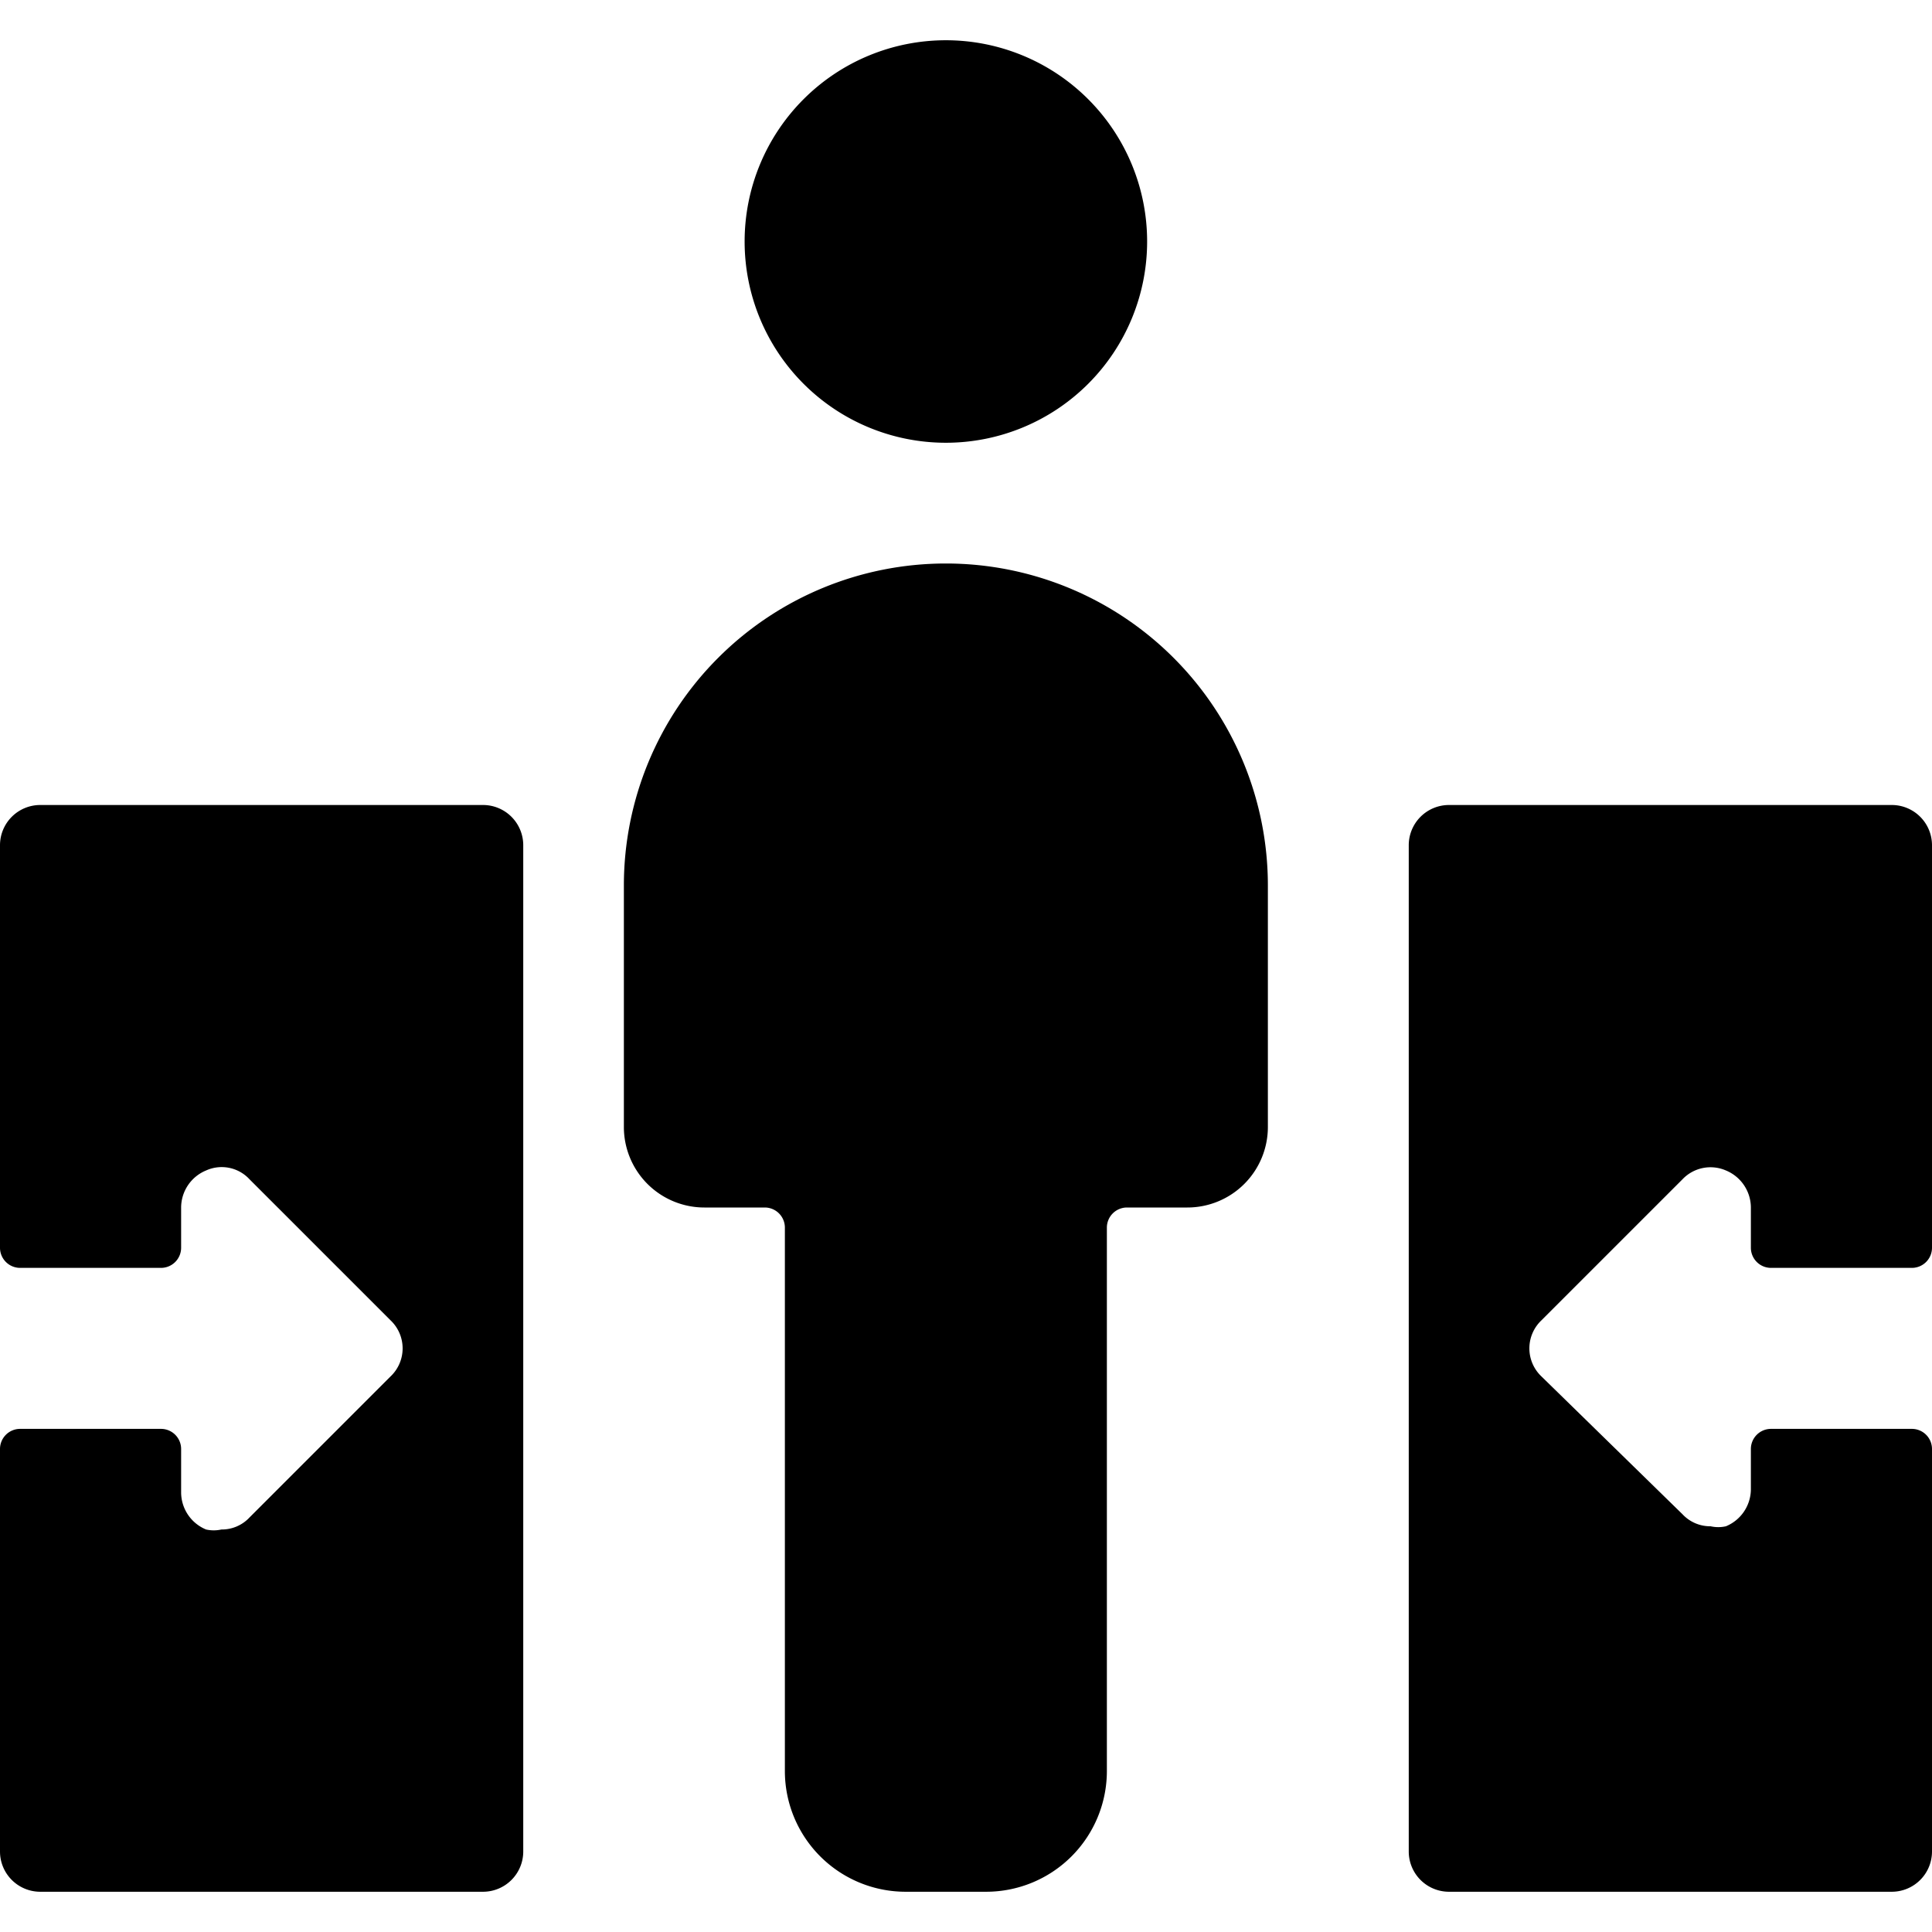
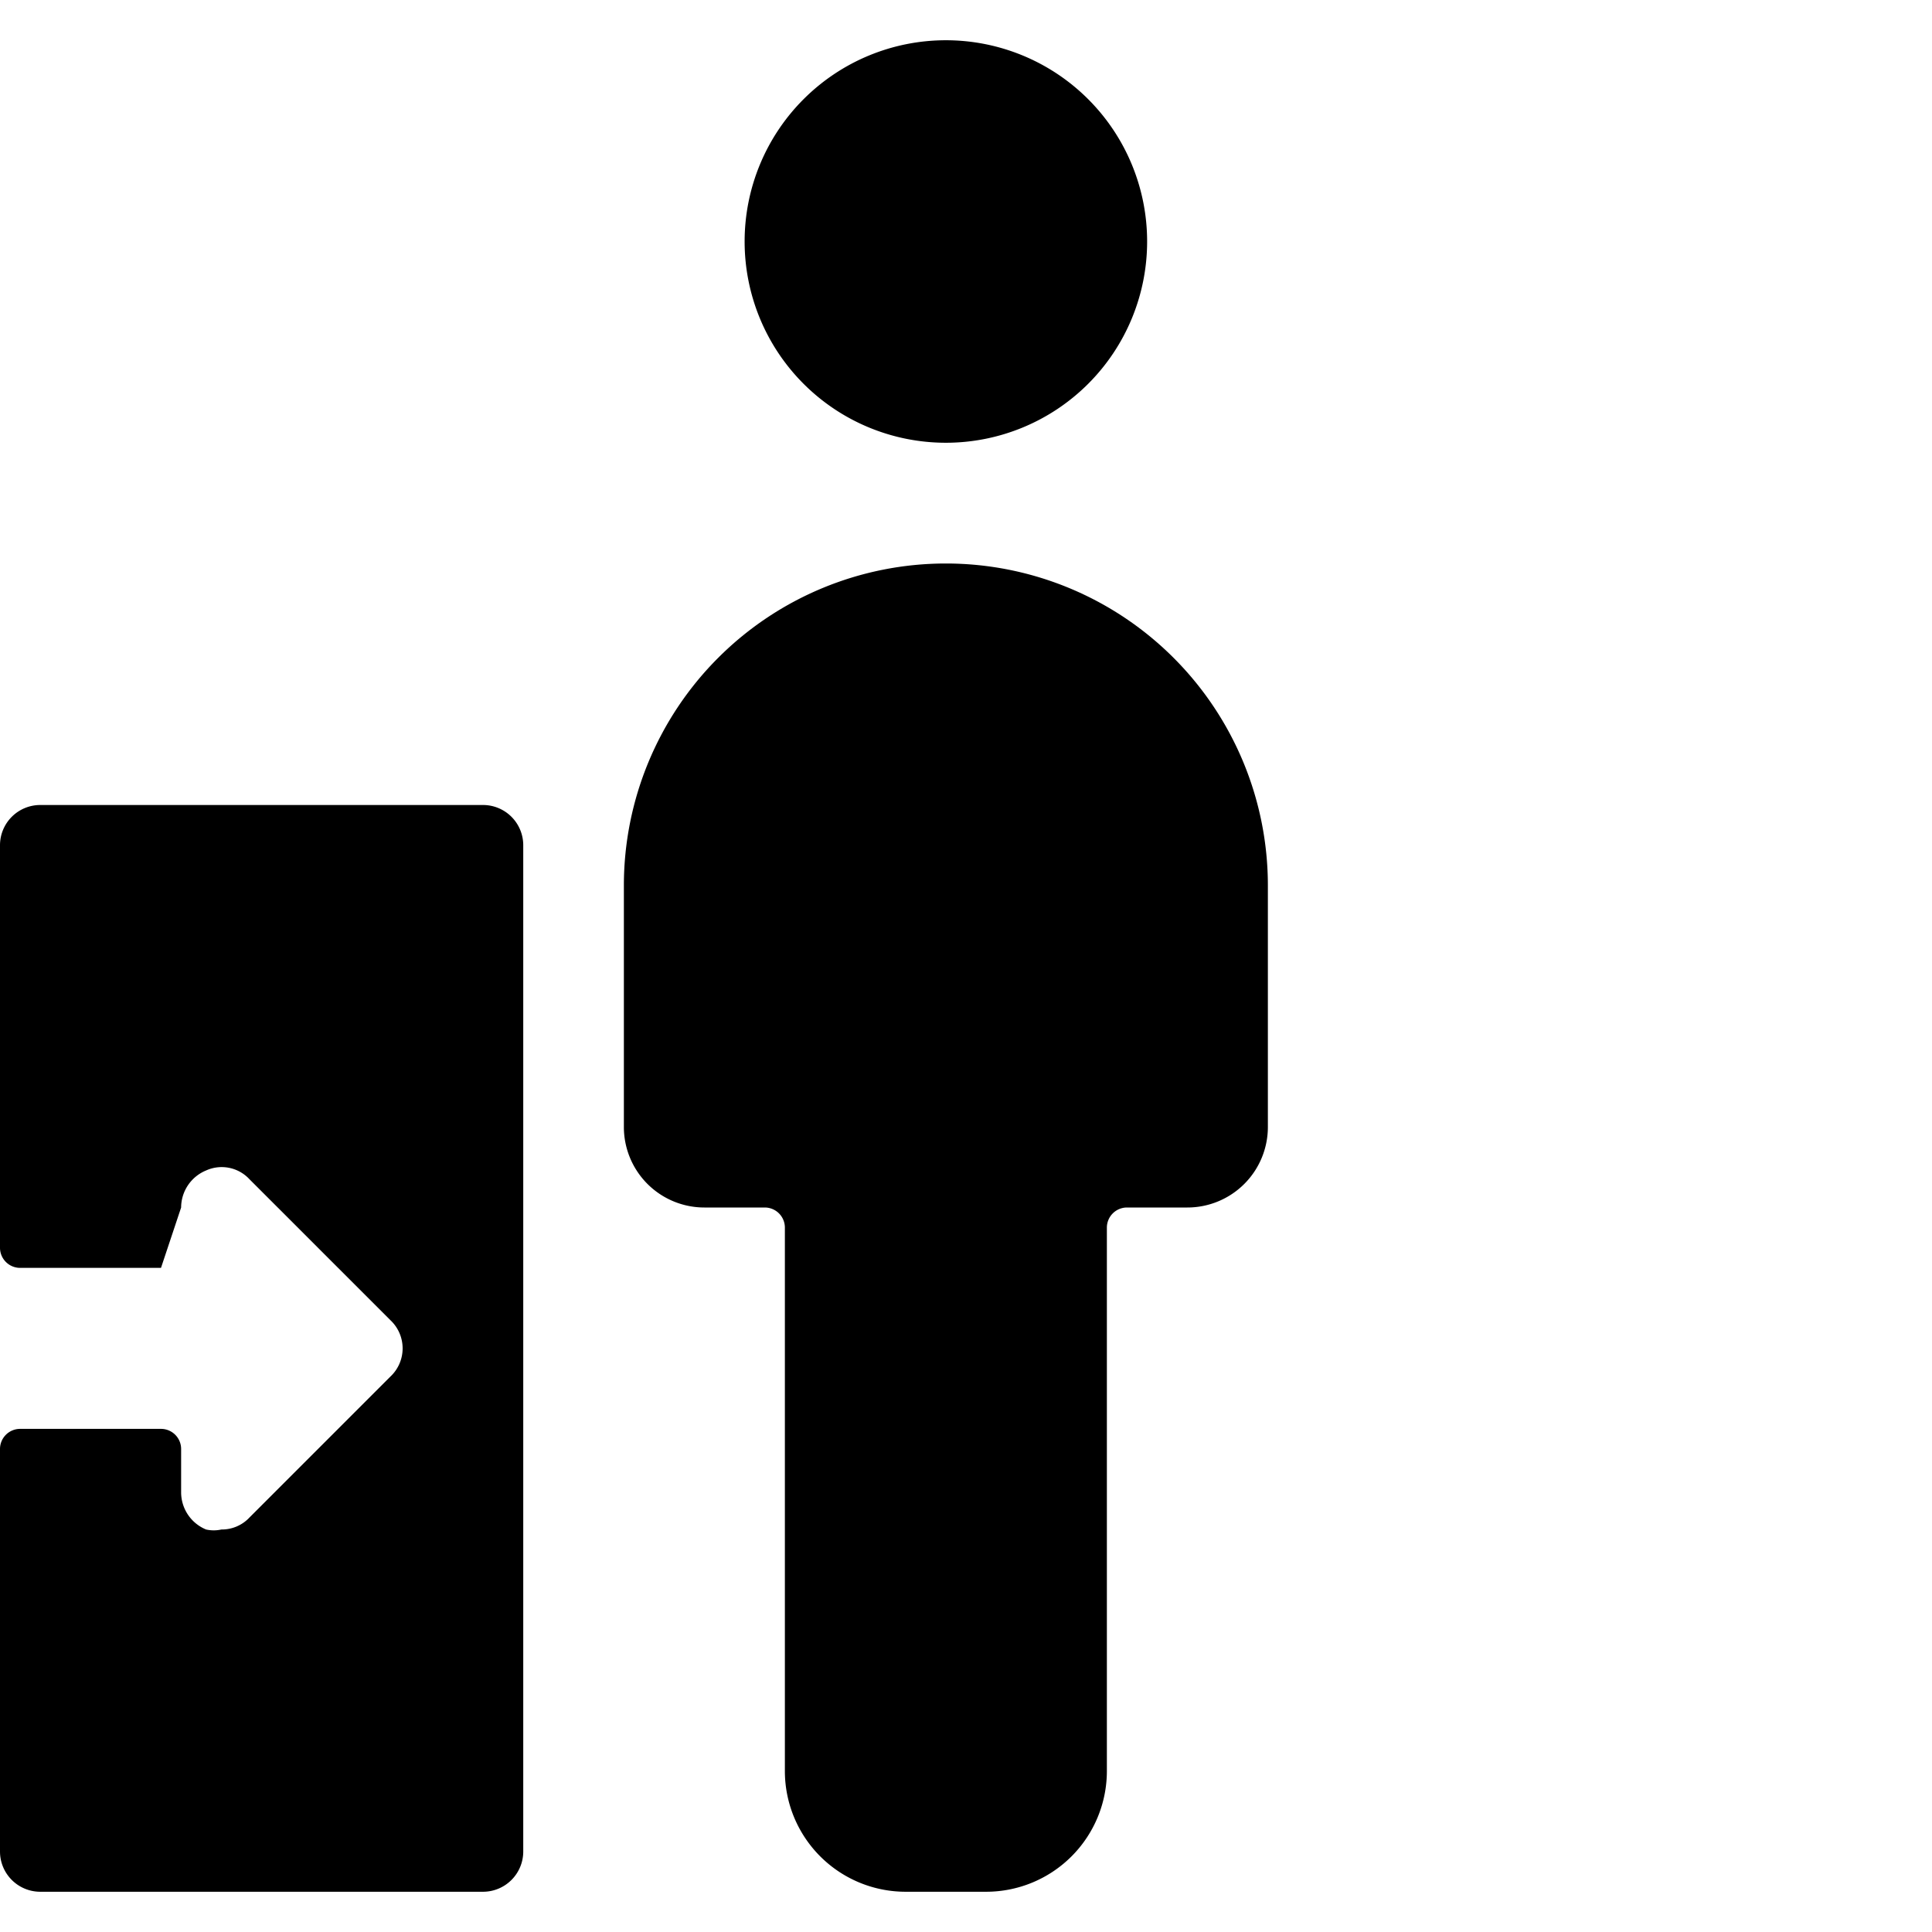
<svg xmlns="http://www.w3.org/2000/svg" viewBox="0 0 24 24">
  <g>
    <path d="M9.25 3a2.5 2.5 0 1 0 5 0 2.5 2.5 0 1 0 -5 0" fill="#000000" stroke-width="1" />
    <path d="M15.75 11a4 4 0 0 0 -8 0v3a1 1 0 0 0 1 1h0.75a0.25 0.25 0 0 1 0.25 0.25V22a1.5 1.5 0 0 0 1.5 1.5h1a1.5 1.5 0 0 0 1.5 -1.5v-6.75A0.25 0.25 0 0 1 14 15h0.75a1 1 0 0 0 1 -1Z" fill="#000000" stroke-width="1" />
-     <path d="M2.25 15a0.5 0.5 0 0 1 0.31 -0.46 0.47 0.47 0 0 1 0.54 0.11l1.75 1.75a0.48 0.48 0 0 1 0 0.7L3.1 18.85a0.47 0.47 0 0 1 -0.35 0.15 0.43 0.43 0 0 1 -0.19 0 0.5 0.5 0 0 1 -0.31 -0.46V18a0.25 0.25 0 0 0 -0.25 -0.25H0.25A0.25 0.25 0 0 0 0 18v5a0.5 0.5 0 0 0 0.5 0.5H6a0.5 0.5 0 0 0 0.5 -0.5V10.5A0.5 0.5 0 0 0 6 10H0.5a0.5 0.5 0 0 0 -0.5 0.5v5a0.25 0.25 0 0 0 0.25 0.25H2a0.25 0.25 0 0 0 0.25 -0.25Z" fill="#000000" stroke-width="1" />
-     <path d="M21.75 18.5a0.5 0.5 0 0 1 -0.31 0.46 0.43 0.43 0 0 1 -0.19 0 0.47 0.47 0 0 1 -0.35 -0.15l-1.75 -1.71a0.48 0.48 0 0 1 0 -0.7l1.75 -1.75a0.48 0.48 0 0 1 0.54 -0.11 0.5 0.5 0 0 1 0.31 0.46v0.5a0.25 0.25 0 0 0 0.25 0.25h1.75a0.25 0.25 0 0 0 0.25 -0.25v-5a0.5 0.5 0 0 0 -0.5 -0.5H18a0.5 0.5 0 0 0 -0.5 0.5V23a0.5 0.5 0 0 0 0.5 0.5h5.5a0.5 0.5 0 0 0 0.5 -0.5v-5a0.25 0.25 0 0 0 -0.25 -0.25H22a0.25 0.25 0 0 0 -0.25 0.25Z" fill="#000000" stroke-width="1" />
+     <path d="M2.25 15a0.5 0.5 0 0 1 0.31 -0.46 0.47 0.47 0 0 1 0.54 0.11l1.75 1.75a0.48 0.48 0 0 1 0 0.7L3.1 18.85a0.47 0.47 0 0 1 -0.35 0.15 0.43 0.43 0 0 1 -0.19 0 0.5 0.5 0 0 1 -0.31 -0.46V18a0.25 0.25 0 0 0 -0.25 -0.25H0.25A0.25 0.25 0 0 0 0 18v5a0.5 0.5 0 0 0 0.5 0.5H6a0.5 0.5 0 0 0 0.5 -0.5V10.5A0.5 0.5 0 0 0 6 10H0.5a0.5 0.5 0 0 0 -0.5 0.5v5a0.25 0.25 0 0 0 0.25 0.25H2Z" fill="#000000" stroke-width="1" />
  </g>
</svg>